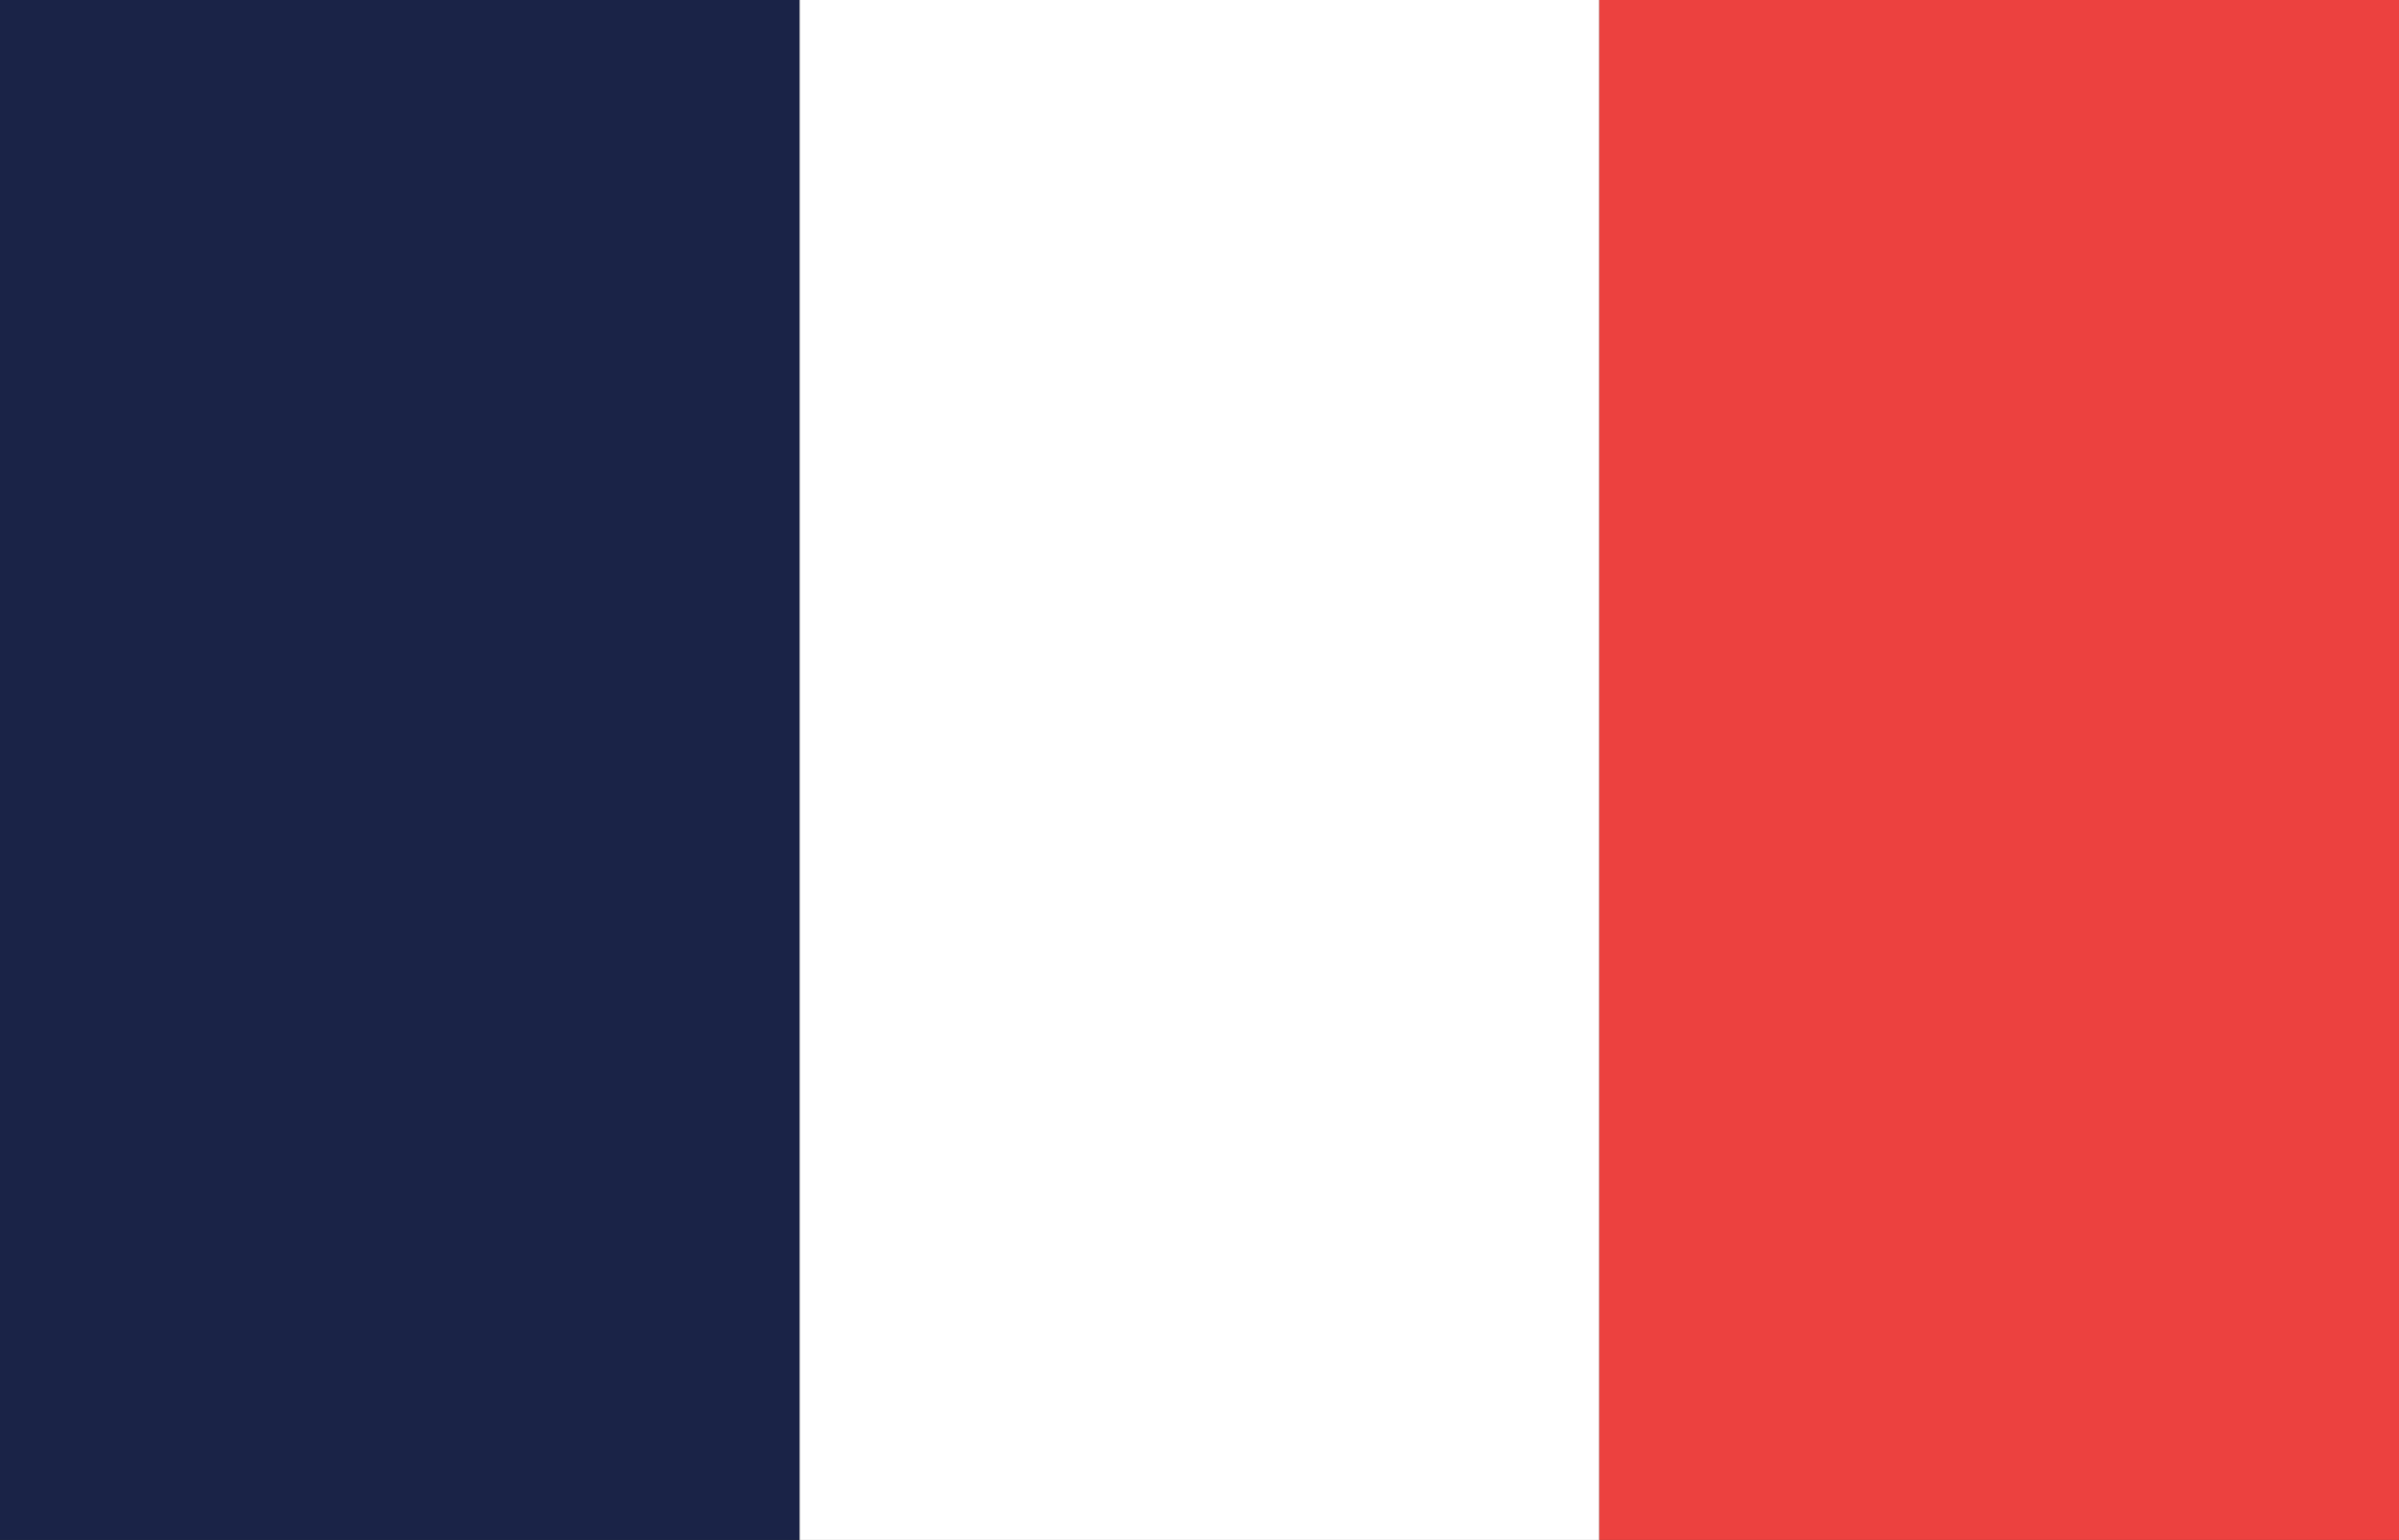
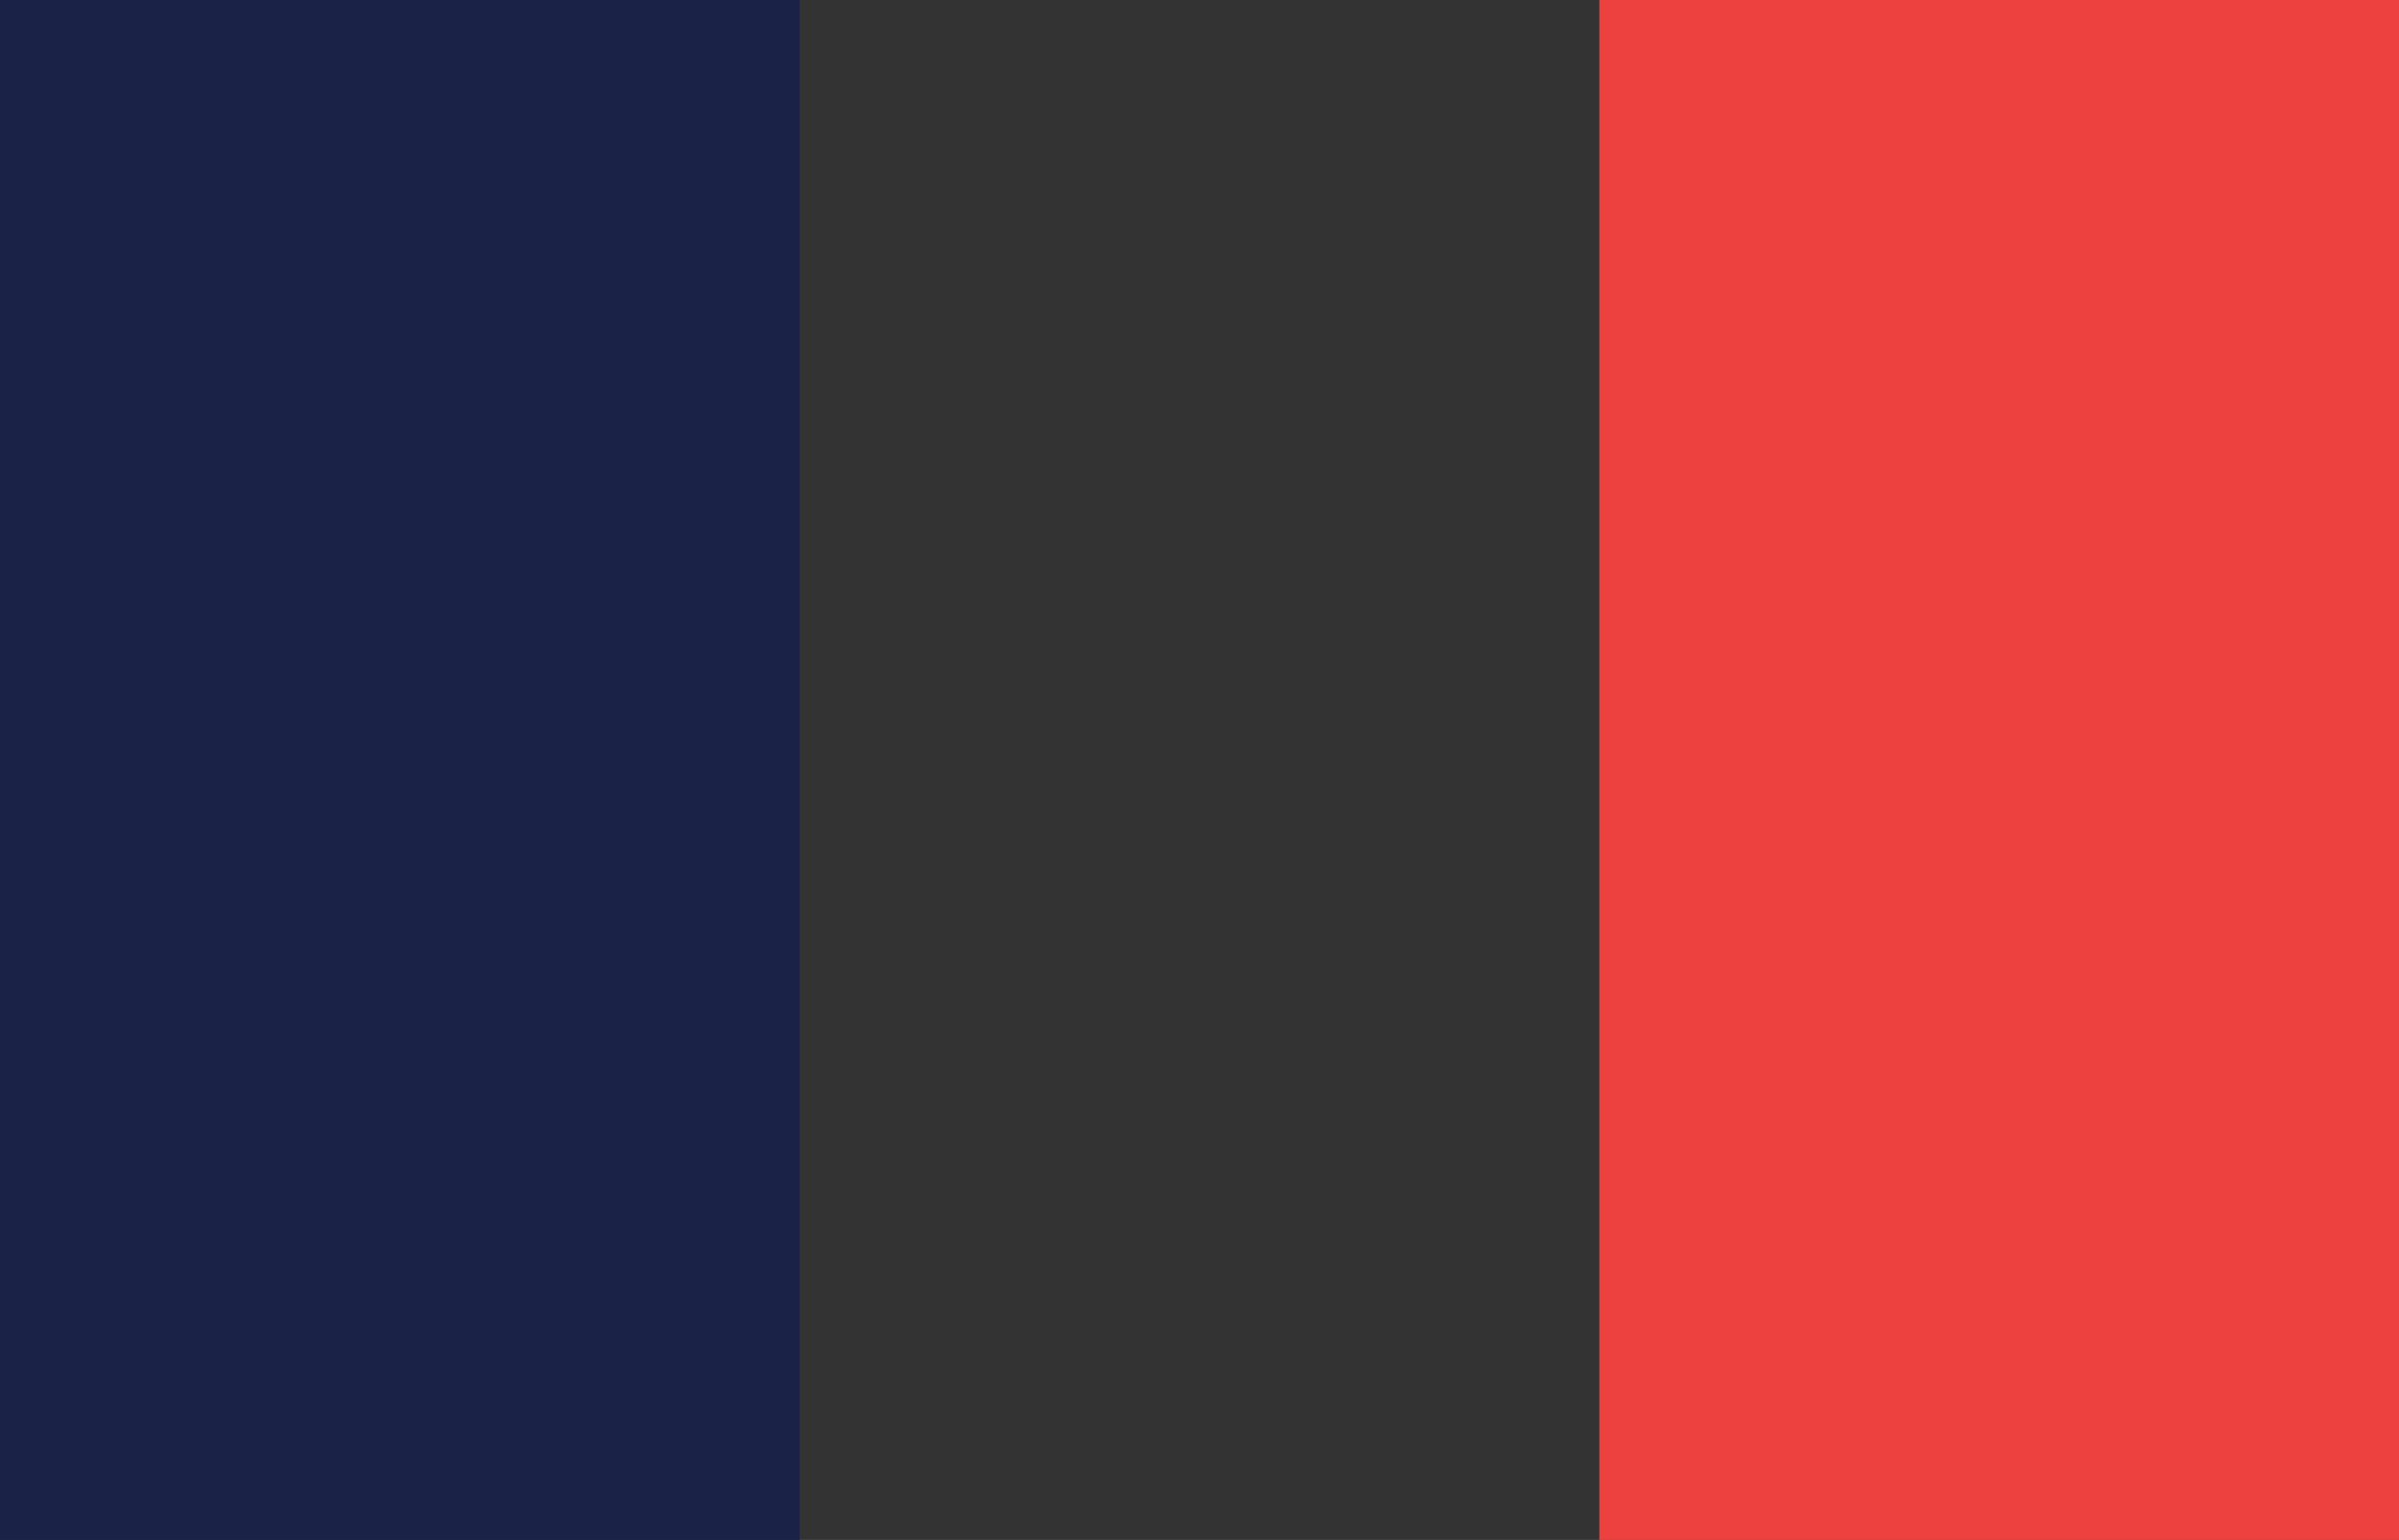
<svg xmlns="http://www.w3.org/2000/svg" version="1.1" id="Livello_1" x="0px" y="0px" viewBox="0 0 81 52" style="enable-background:new 0 0 81 52;" xml:space="preserve">
  <rect x="0" y="0" width="81" height="52" fill="#333333" stroke="none" />
  <style type="text/css">
	.st0{fill:#1A2347;}
	.st1{fill:#FF6600;}
	.st2{fill:#FFFFFF;}
	.st3{fill:#4F4F4F;}
	.st4{fill:#AFAFAF;}
	.st5{fill:#EC413F;}
	.st6{fill:#FFBA2B;}
</style>
  <rect class="st0" width="27" height="52" />
-   <rect x="27" class="st2" width="27" height="52" />
  <rect x="54" class="st5" width="27" height="52" />
</svg>